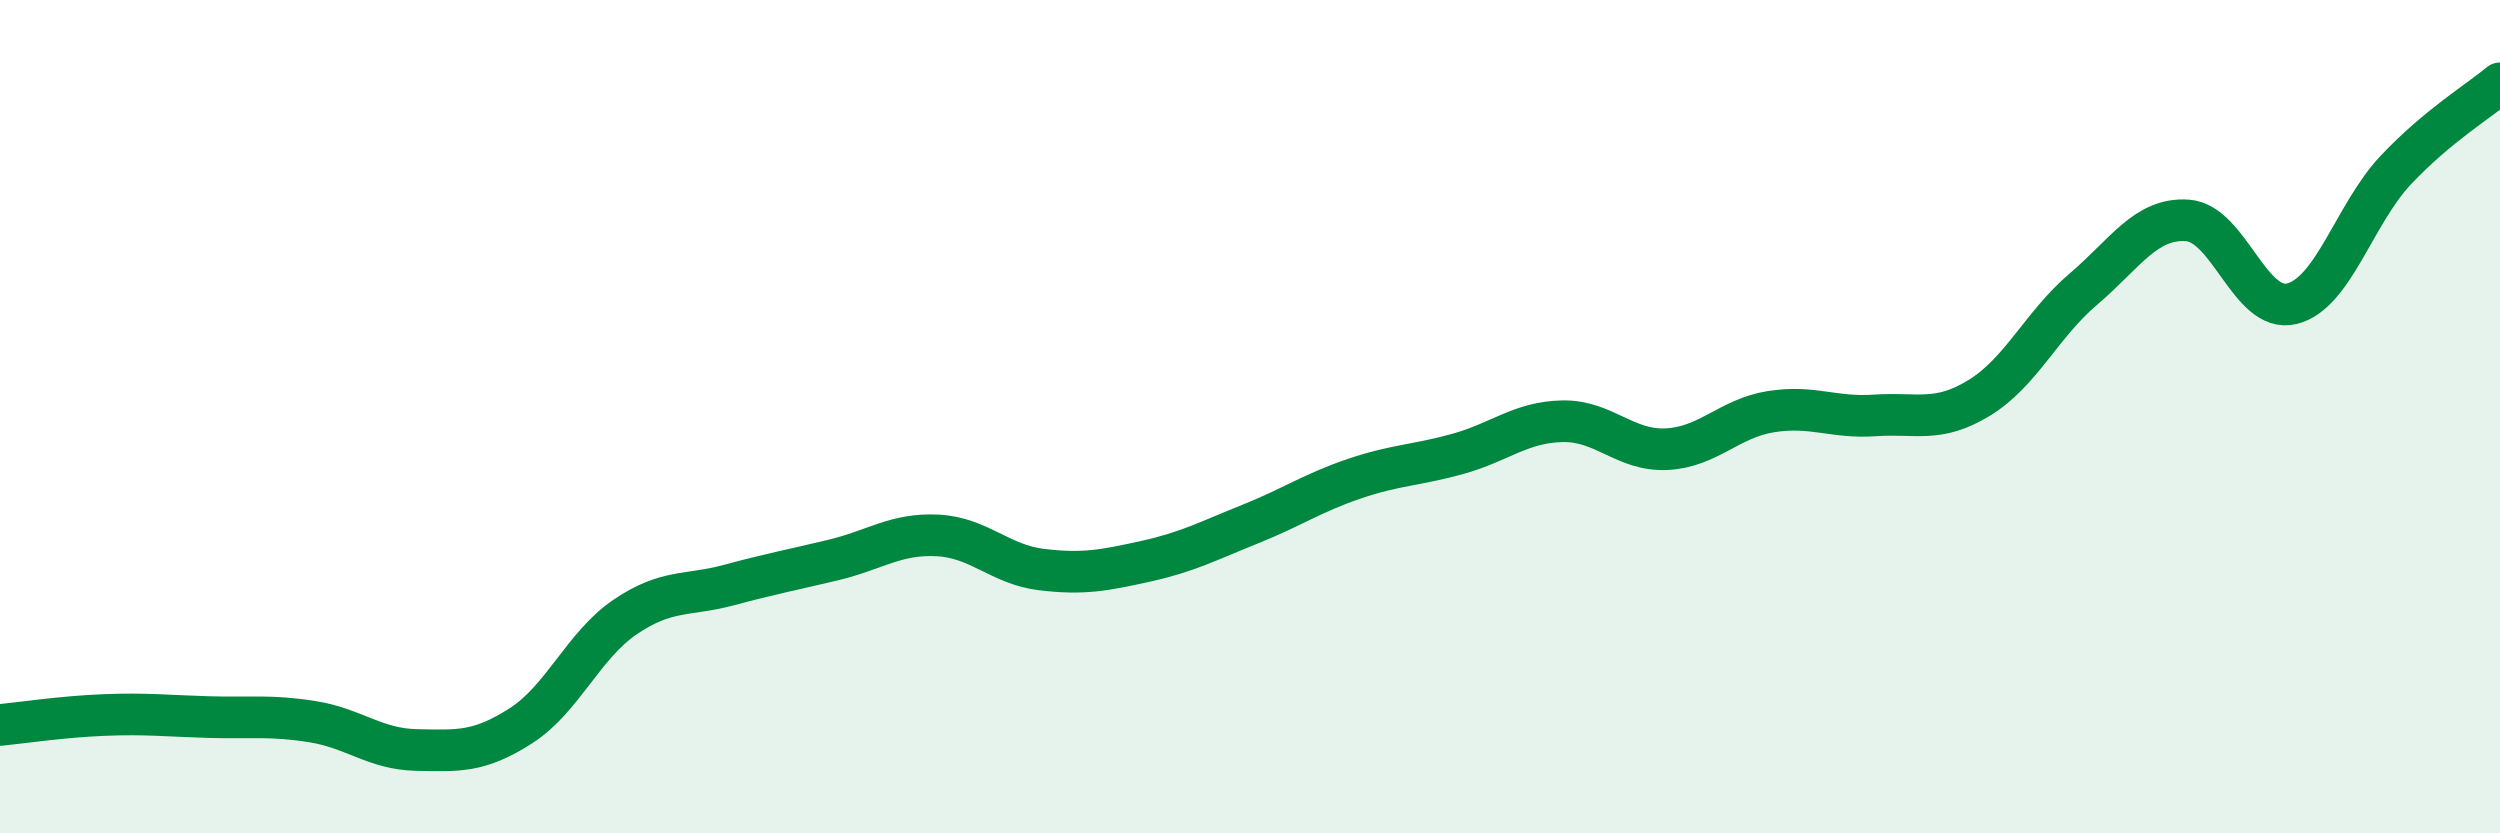
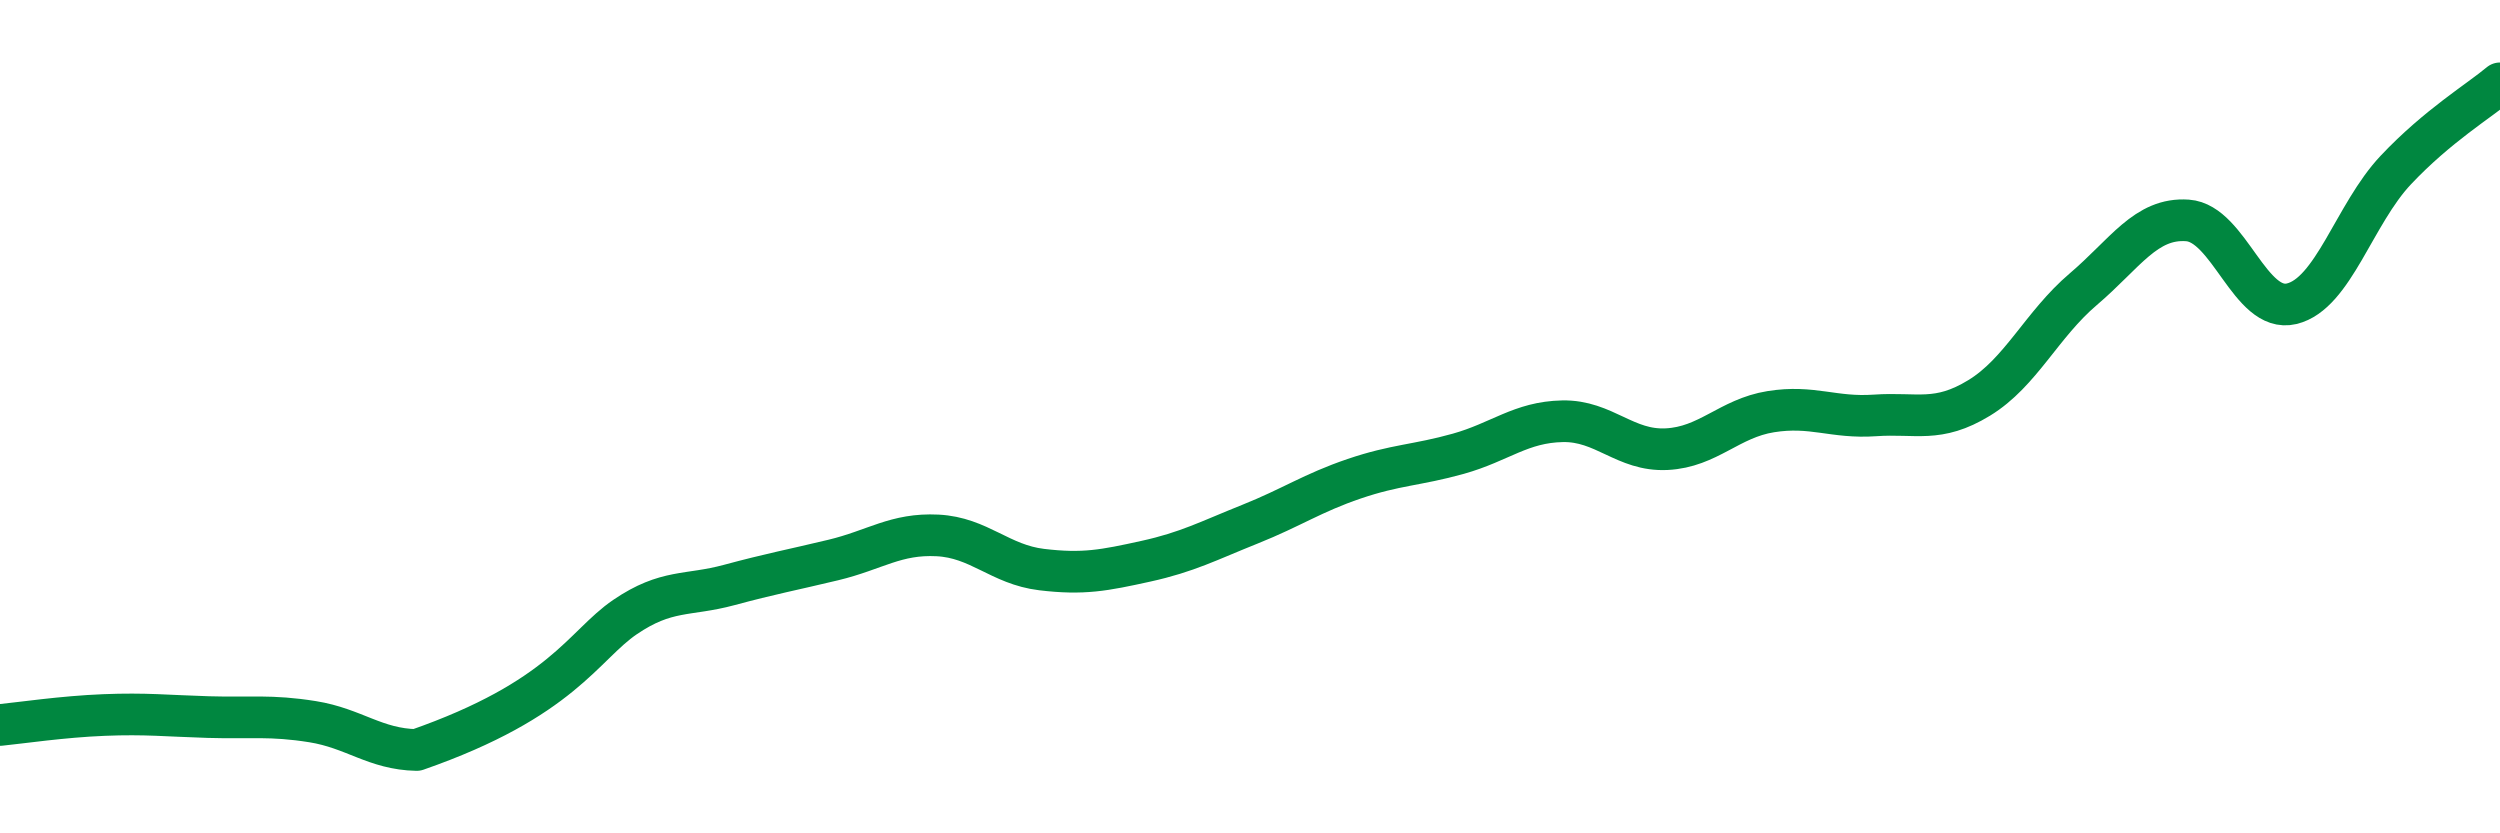
<svg xmlns="http://www.w3.org/2000/svg" width="60" height="20" viewBox="0 0 60 20">
-   <path d="M 0,17.4 C 0.5,17.35 1.5,17.2 2.5,17.16 C 3.5,17.12 4,17.18 5,17.21 C 6,17.24 6.5,17.16 7.5,17.32 C 8.5,17.48 9,17.98 10,18 C 11,18.02 11.5,18.06 12.5,17.42 C 13.5,16.78 14,15.49 15,14.81 C 16,14.13 16.5,14.31 17.5,14.04 C 18.5,13.77 19,13.68 20,13.44 C 21,13.2 21.5,12.8 22.5,12.85 C 23.5,12.9 24,13.55 25,13.67 C 26,13.79 26.5,13.69 27.5,13.47 C 28.5,13.25 29,12.98 30,12.58 C 31,12.18 31.5,11.83 32.5,11.49 C 33.5,11.15 34,11.17 35,10.89 C 36,10.61 36.5,10.13 37.5,10.11 C 38.5,10.09 39,10.83 40,10.78 C 41,10.73 41.5,10.04 42.5,9.88 C 43.5,9.72 44,10.04 45,9.97 C 46,9.9 46.5,10.16 47.5,9.55 C 48.5,8.94 49,7.79 50,6.94 C 51,6.09 51.5,5.22 52.5,5.29 C 53.5,5.36 54,7.53 55,7.29 C 56,7.05 56.5,5.14 57.5,4.08 C 58.5,3.02 59.5,2.42 60,2L60 20L0 20Z" fill="#008740" opacity="0.1" stroke-linecap="round" stroke-linejoin="round" />
-   <path d="M 0,17.4 C 0.5,17.35 1.5,17.2 2.5,17.16 C 3.5,17.12 4,17.18 5,17.21 C 6,17.24 6.5,17.16 7.5,17.32 C 8.5,17.48 9,17.98 10,18 C 11,18.02 11.5,18.06 12.5,17.42 C 13.5,16.78 14,15.49 15,14.81 C 16,14.13 16.5,14.31 17.5,14.04 C 18.5,13.77 19,13.68 20,13.44 C 21,13.2 21.5,12.8 22.5,12.85 C 23.5,12.9 24,13.55 25,13.67 C 26,13.79 26.5,13.69 27.5,13.47 C 28.5,13.25 29,12.98 30,12.58 C 31,12.18 31.5,11.83 32.5,11.49 C 33.5,11.15 34,11.17 35,10.89 C 36,10.61 36.5,10.13 37.5,10.11 C 38.5,10.09 39,10.83 40,10.78 C 41,10.73 41.5,10.04 42.5,9.88 C 43.5,9.72 44,10.04 45,9.97 C 46,9.9 46.5,10.16 47.5,9.55 C 48.5,8.94 49,7.79 50,6.94 C 51,6.09 51.5,5.22 52.5,5.29 C 53.5,5.36 54,7.53 55,7.29 C 56,7.05 56.5,5.14 57.5,4.08 C 58.5,3.02 59.5,2.42 60,2" stroke="#008740" stroke-width="1" fill="none" stroke-linecap="round" stroke-linejoin="round" />
+   <path d="M 0,17.4 C 0.5,17.35 1.5,17.2 2.5,17.16 C 3.5,17.12 4,17.18 5,17.21 C 6,17.24 6.5,17.16 7.5,17.32 C 8.5,17.48 9,17.98 10,18 C 13.5,16.78 14,15.49 15,14.81 C 16,14.13 16.5,14.31 17.5,14.04 C 18.5,13.77 19,13.68 20,13.44 C 21,13.2 21.5,12.8 22.5,12.85 C 23.5,12.9 24,13.55 25,13.67 C 26,13.79 26.5,13.69 27.5,13.47 C 28.5,13.25 29,12.98 30,12.58 C 31,12.18 31.5,11.83 32.5,11.49 C 33.5,11.15 34,11.17 35,10.89 C 36,10.61 36.5,10.13 37.5,10.11 C 38.5,10.09 39,10.83 40,10.78 C 41,10.73 41.5,10.04 42.5,9.88 C 43.5,9.72 44,10.04 45,9.97 C 46,9.9 46.5,10.16 47.5,9.55 C 48.5,8.94 49,7.79 50,6.94 C 51,6.09 51.5,5.22 52.5,5.29 C 53.5,5.36 54,7.53 55,7.29 C 56,7.05 56.5,5.14 57.5,4.08 C 58.5,3.02 59.5,2.42 60,2" stroke="#008740" stroke-width="1" fill="none" stroke-linecap="round" stroke-linejoin="round" />
</svg>